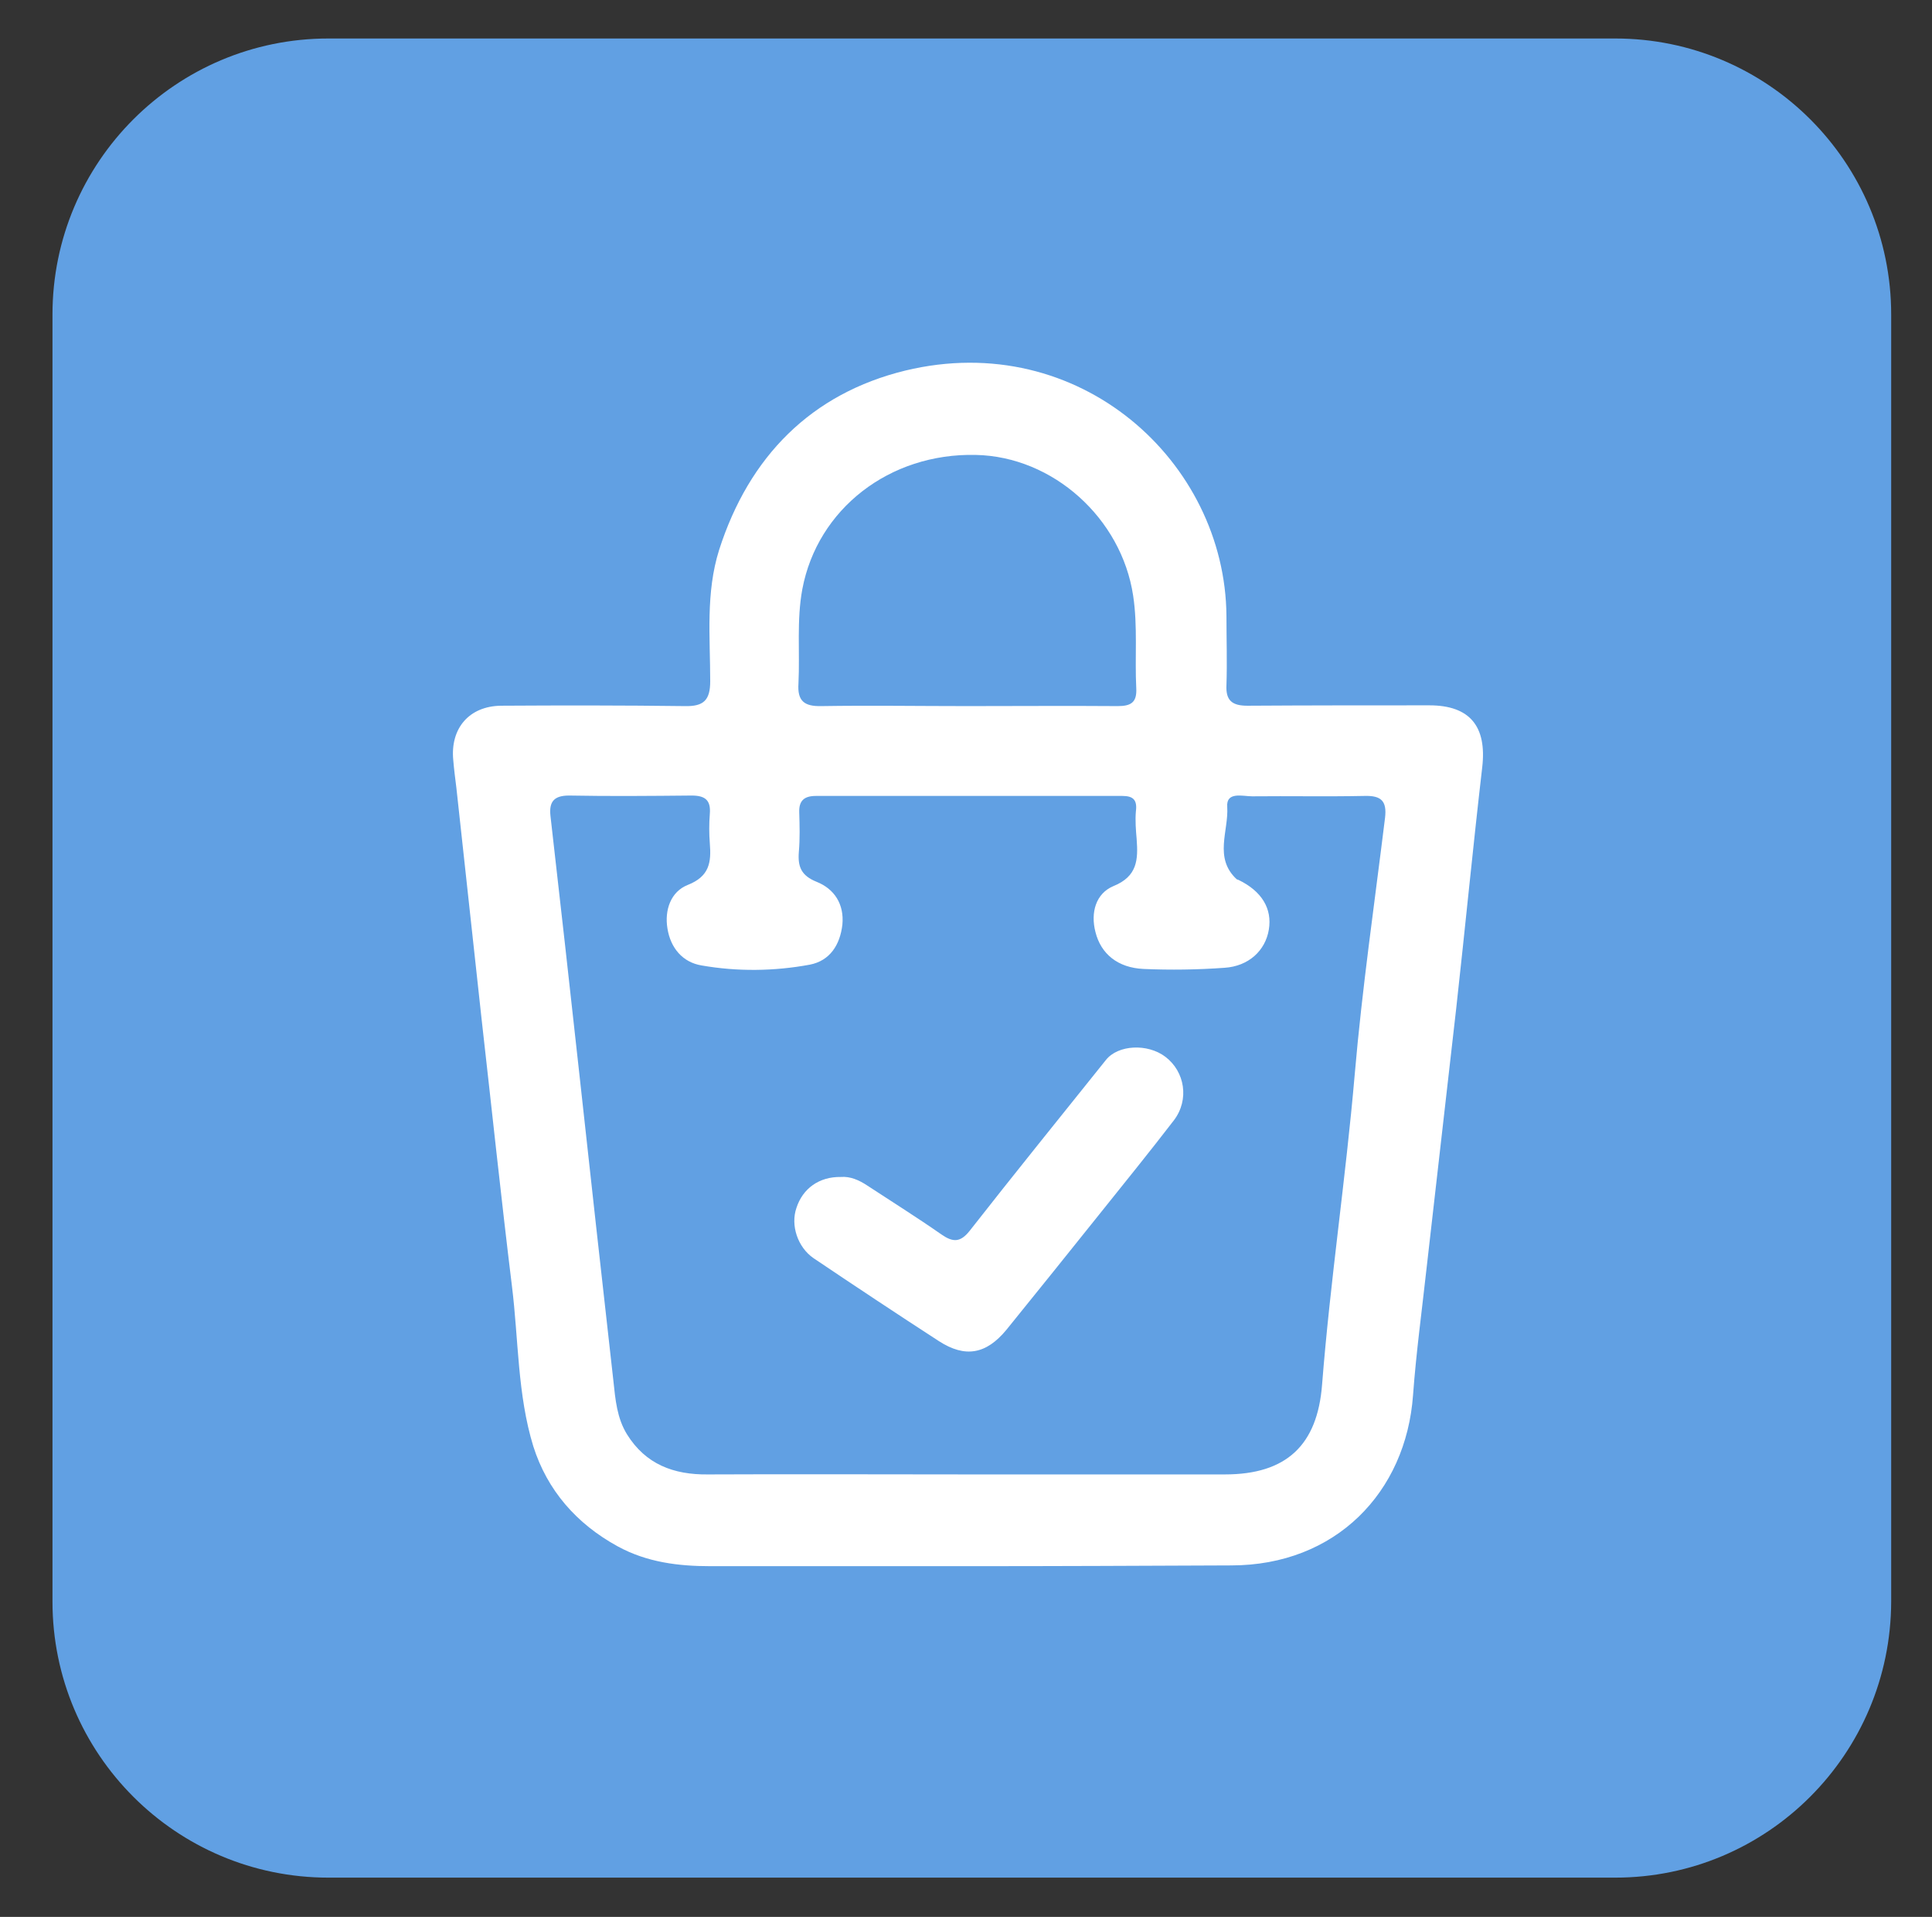
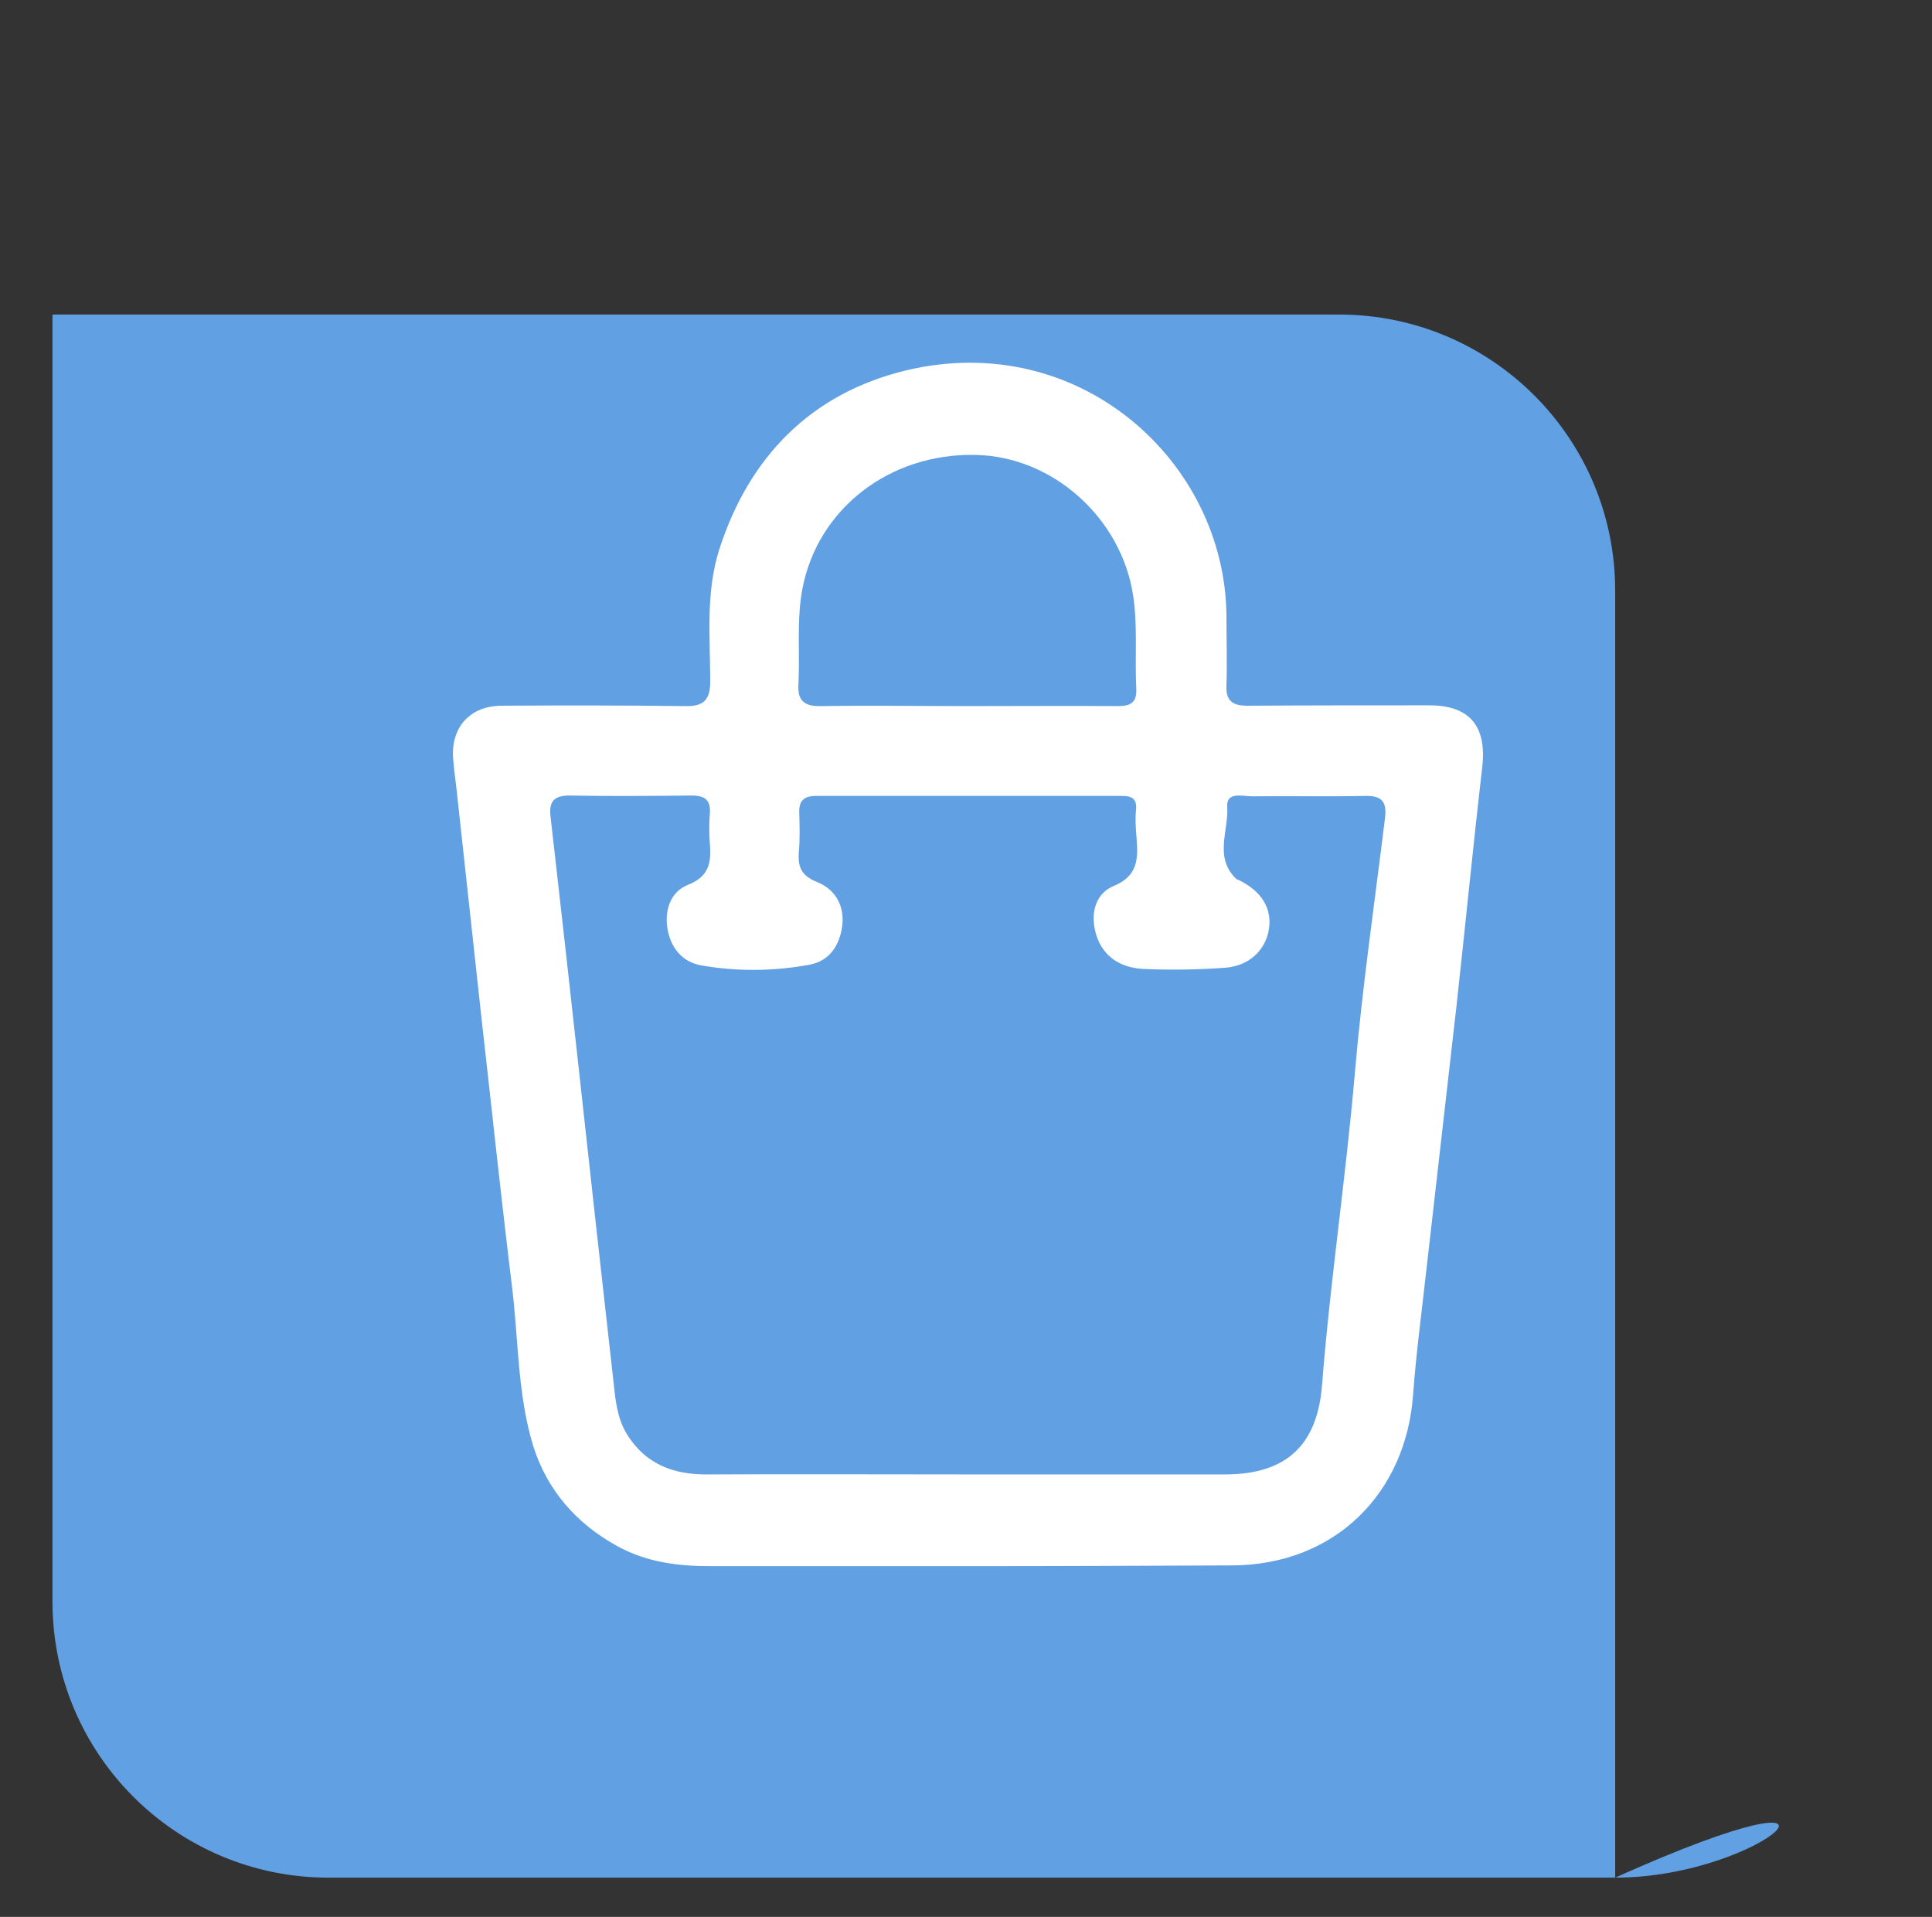
<svg xmlns="http://www.w3.org/2000/svg" version="1.1" id="Capa_1" x="0px" y="0px" viewBox="0 0 497 493" style="enable-background:new 0 0 497 493;" xml:space="preserve">
  <rect x="0" y="0" width="497" height="493" fill="#333333" stroke="none" />
  <style type="text/css">
	.st0{fill:#61A0E3;}
	.st1{fill:#FFFFFF;}
</style>
-   <path class="st0" d="M415.5,482.9h-331c-39.2,0-71-31.8-71-71v-331c0-39.2,31.8-71,71-71h331c39.2,0,71,31.8,71,71v331  C486.4,451.1,454.7,482.9,415.5,482.9z" />
+   <path class="st0" d="M415.5,482.9h-331c-39.2,0-71-31.8-71-71v-331h331c39.2,0,71,31.8,71,71v331  C486.4,451.1,454.7,482.9,415.5,482.9z" />
  <g>
    <path class="st1" d="M248.9,402.8c-22,0-44.1,0-66.1,0c-8.3,0-16.4-1-23.9-5.1c-10.6-5.8-18.1-14.4-21.7-25.7   c-4.1-13.3-3.8-27.5-5.5-41.2c-2.8-22.8-5.2-45.7-7.8-68.6c-2.2-19.9-4.3-39.7-6.5-59.6c-0.3-2.4-0.6-4.7-0.8-7.1   c-0.8-8.2,4.1-13.9,12.3-14c15.8-0.1,31.5-0.1,47.3,0.1c4.8,0.1,6.5-1.5,6.5-6.4c0-11.3-1.2-22.7,2.3-33.8   c7.7-24,23.7-40.2,47.9-46.1c44.8-10.8,82.3,23.5,82.6,63.1c0,5.9,0.2,11.9,0,17.8c-0.2,4,1.5,5.3,5.4,5.3   c15.6-0.1,31.2-0.1,46.8-0.1c10.5,0,14.8,5.5,13.6,15.9c-2.4,20.7-4.4,41.4-6.7,62.1c-2.5,22.2-5.1,44.4-7.6,66.6   c-1.2,10.9-2.7,21.9-3.5,32.8c-1.8,25-19.9,43.8-46.8,43.8C294,402.7,271.4,402.8,248.9,402.8z M248.5,379.2c22.2,0,44.4,0,66.6,0   c15.8,0,23.8-7.5,25-23.1c2.1-26.7,6.1-53.1,8.4-79.8c1.9-22.1,5.1-44,7.8-66c0.5-4.3-1-5.7-5.2-5.6c-9.7,0.2-19.3,0-29,0.1   c-2.4,0-6.7-1.3-6.4,2.7c0.4,6.2-3.5,13.1,2.4,18.6c0.1,0.1,0.3,0.1,0.5,0.2c6,2.9,8.7,7.4,7.8,12.8c-0.9,5.4-5.2,9.4-11.4,9.8   c-6.9,0.5-13.9,0.6-20.8,0.3c-6.7-0.3-11-3.9-12.4-9.5c-1.3-5,0.1-9.9,4.6-11.8c6.2-2.5,6.4-6.8,6-12.1c-0.2-2.3-0.4-4.8-0.2-7.1   c0.4-3-0.7-4-3.5-4c-26.3,0-52.6,0-78.8,0c-3,0-4.4,1.2-4.3,4.2c0.1,3.4,0.2,6.8-0.1,10.2c-0.3,3.8,0.6,6.1,4.6,7.7   c4.5,1.8,7.1,5.7,6.6,11c-0.6,5.2-3.2,9.3-8.4,10.3c-9.2,1.7-18.6,1.8-27.8,0.2c-4.9-0.8-8-4.5-8.8-9.5c-0.8-4.8,0.9-9.5,5.2-11.2   c5.6-2.2,6.1-5.8,5.7-10.7c-0.2-2.5-0.2-5.1,0-7.6c0.3-3.6-1.3-4.7-4.7-4.7c-10.5,0.1-21,0.2-31.5,0c-3.8,0-5.2,1.5-4.8,5.2   c2.5,22,5,44.1,7.4,66.1c2.9,26.4,5.8,52.8,8.8,79.3c0.5,4.7,0.9,9.5,3.5,13.7c4.8,7.7,12,10.4,20.8,10.3   C204.1,379.1,226.3,379.2,248.5,379.2z M248.9,181.6c12.9,0,25.8-0.1,38.6,0c3.4,0,5-0.9,4.8-4.6c-0.4-7.9,0.4-15.9-0.8-23.8   c-3-19.9-20.6-35.8-40.5-36.2c-22.2-0.5-40.7,13.9-44.6,34.5c-1.5,8.1-0.6,16.2-1,24.3c-0.3,4.5,1.5,5.9,5.9,5.8   C223.8,181.4,236.4,181.6,248.9,181.6z" />
-     <path class="st1" d="M216.3,302.7c2.4-0.2,4.7,0.8,6.8,2.2c6.4,4.2,12.8,8.2,19.1,12.6c2.9,2,4.8,2.1,7.2-0.9   c11.6-14.8,23.4-29.4,35.1-44c3.1-3.9,10.7-4.3,15.3-0.8c5,3.8,6.2,11,2.2,16.3c-6.3,8.2-12.8,16.2-19.2,24.2   c-7.9,9.9-15.9,19.8-23.9,29.7c-5.2,6.3-10.6,7.3-17.4,2.9c-10.8-7-21.5-14.1-32.2-21.3c-4.1-2.8-6-8.5-4.4-13   C206.5,305.7,210.7,302.6,216.3,302.7z" />
  </g>
</svg>